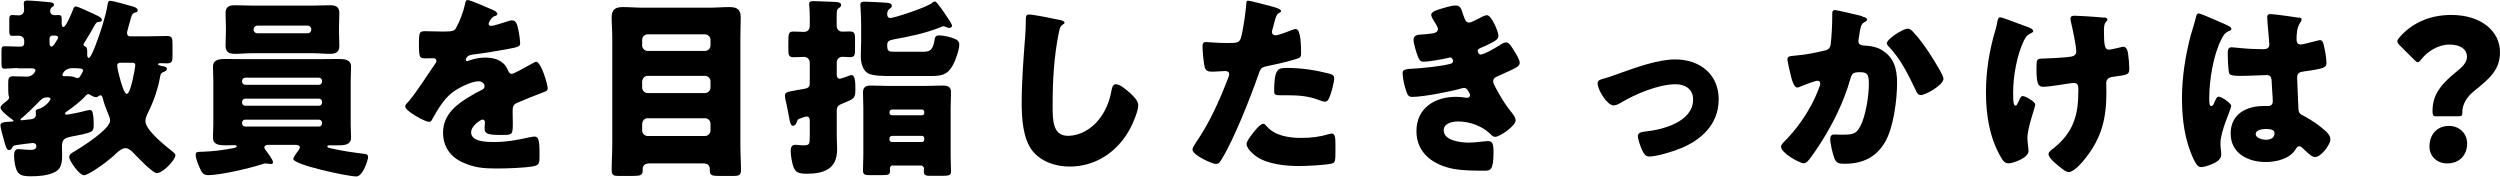
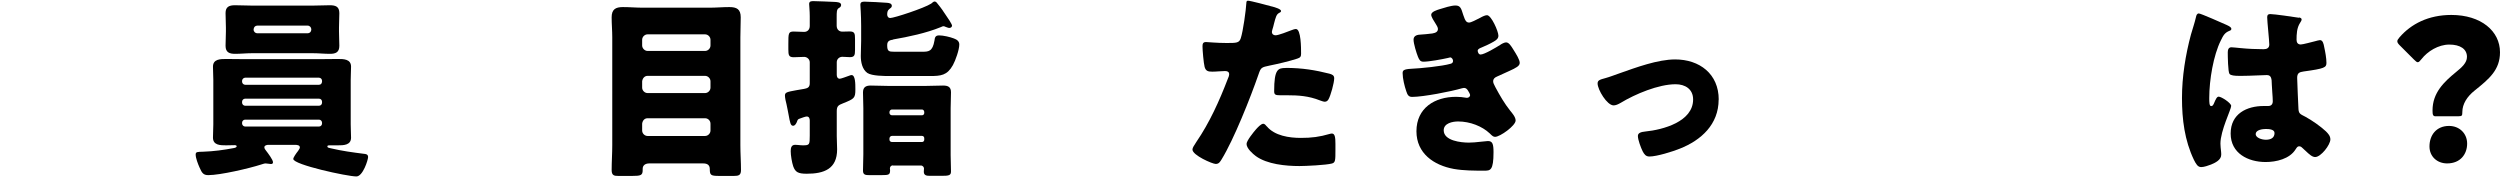
<svg xmlns="http://www.w3.org/2000/svg" id="_レイヤー_2" viewBox="0 0 286.07 20.2">
  <g id="_レイヤー_1-2">
    <g>
-       <path d="m2.02,7.79c-.62,0-1.1.07-1.5.07-.31,0-.35-.15-.35-.7v-1.32c0-.37.04-.55.33-.55.44,0,.97.04,1.52.04h.4c.18,0,.35-.15.35-.35v-.31c0-.42-.31-.59-.68-.59-.24,0-.46.02-.7.02-.29,0-.33-.18-.33-.62v-.99c0-.59.02-.77.35-.77.26,0,.55.04.73.04.37,0,.62-.26.62-.64,0-.24-.04-.48-.04-.73,0-.26.15-.33.4-.33.42,0,2.27.15,2.64.2.15.02.42.07.42.29,0,.13-.11.18-.26.29-.11.11-.18.26-.18.42,0,.33.24.48.53.48.11,0,.29-.02.44-.02.33,0,.35.18.35.62v.33c0,.13.02.42.2.42.29,0,.99-1.69,1.1-2,.04-.15.13-.35.31-.35.24,0,1.36.53,2.02.84.2.09.33.15.42.2.2.09.55.26.55.51,0,.2-.26.2-.37.22-.26.02-.31.11-.62.66-.09.13-.15.29-.26.46-.13.22-.57.97-.7,1.17-.07.11-.15.2-.15.33,0,.09.07.15.24.22.15.04.18.33.18.55v.33c0,.13.02.4.18.4.24,0,.75-1.39.84-1.63.48-1.23,1.12-3.21,1.32-4.51.02-.2.07-.4.33-.4.2,0,2,.48,2.57.66.31.09.53.22.53.44,0,.2-.2.22-.35.26-.22.07-.31.26-.4.55-.07.24-.22.79-.33,1.17-.11.35-.13.53-.13.59,0,.29.13.4.4.4h1.76c.79,0,1.58-.04,2.38-.04.62,0,.66.22.66.97v1.21c0,.73-.04.95-.66.95-.24,0-.46-.02-.7-.02-.09,0-.29,0-.29.13s.46.2.57.22c.15.02.44.09.44.31,0,.18-.18.26-.31.31-.33.13-.4.22-.46.55-.26,1.43-.7,2.73-1.34,4.03-.15.31-.35.7-.35,1.08,0,1.03,2.29,2.84,3.1,3.48.11.09.33.24.33.42,0,.57-1.45,2.05-2.13,2.05-.48,0-2.2-1.83-2.6-2.24-.22-.24-.62-.62-.97-.62-.51,0-1.06.59-1.41.92-.53.48-2.75,2.18-3.37,2.18-.51,0-1.67-1.67-1.67-2.07,0-.35.35-.51.68-.7.84-.51,4-2.51,4-3.48,0-.29-.15-.59-.26-.86-.2-.48-.42-1.08-.55-1.58-.04-.13-.09-.46-.29-.46-.07,0-.18.07-.24.11-.09.07-.15.11-.26.11-.24,0-.48-.15-.68-.26-.04-.04-.13-.09-.2-.09-.2,0-.35.22-.46.35-.42.46-1.45,1.25-1.98,1.61-.07.04-.24.15-.24.26s.11.13.18.13c.15,0,1.56-.26,2.24-.46.15-.04.31-.07.42-.07.22,0,.29.13.33.35.09.4.11.81.11,1.21,0,1.03,0,.97-2.66,1.5-.75.15-.97.4-.97,1.14,0,.31.02.59.02.9,0,.97-.07,1.74-1.08,2.11-.79.31-1.65.37-2.49.37-.48,0-1.14,0-1.47-.42s-.46-1.39-.46-1.94c0-.31.07-.75.46-.75.09,0,.11,0,.31.02.22.02.84.07,1.08.07.33,0,.7-.02.7-.44,0-.24-.2-.35-.42-.35-.18,0-1.52.2-1.87.24-.33.04-.4.13-.48.31-.07.15-.18.26-.35.26s-.29-.09-.48-.73c-.24-.81-.51-1.89-.51-2.07,0-.4.4-.4,1.28-.46.04,0,.22-.02.22-.11,0-.04-.11-.11-.15-.13-.29-.2-1.34-.99-1.34-1.34,0-.22.24-.4.4-.53.44-.35.59-.46.59-.64,0-.09-.04-.2-.07-.26-.04-.24-.04-.97-.04-1.25,0-.62,0-.92.55-.92s1.06.04,1.58.04c.73,0,.99-.64.99-.73,0-.18-.29-.22-.42-.22h-1.56Zm1.32,5.88c.37-.02.77-.11.77-.57,0-.11-.02-.24-.02-.35,0-.18.09-.22.24-.26.81-.18,1.45-.99,1.45-1.17,0-.11-.09-.18-.4-.18-.51,0-.75.33-1.08.66-.53.55-1.08,1.08-1.65,1.58-.07.04-.31.22-.31.31,0,.07.11.07.15.07s.73-.07.84-.09Zm2.33-8.67c0,.13.07.33.22.33.22,0,.51-.55.62-.73.07-.09.13-.2.13-.31,0-.22-.26-.22-.62-.22-.22,0-.33.13-.35.35v.57Zm3.65,3.48c.07-.11.18-.31.18-.44,0-.2-.33-.24-1.19-.24-1.01,0-1.17.75-1.17.77,0,.13.15.15.26.15h.44c.22,0,.46.02.68.11.09.04.26.11.35.11.22,0,.33-.26.44-.46Zm4.44-1.3c-.22,0-.35.11-.35.33,0,.33.29,1.43.4,1.78.09.26.4,1.45.7,1.45.44,0,.88-2.64.95-3.08,0-.07.02-.15.02-.22,0-.22-.15-.26-.35-.26h-1.36Z" />
      <path d="m30.6,16.59c-.15,0-.35.09-.35.26,0,.15.11.29.2.4.2.26.79,1.03.79,1.32,0,.15-.11.2-.24.2-.15,0-.4-.07-.62-.07-.13,0-.37.09-.51.13-1.36.44-4.67,1.21-6.03,1.21-.55,0-.73-.22-1.01-.88-.18-.4-.44-1.08-.44-1.47,0-.33.2-.31.86-.33,1.19-.04,2.38-.2,3.52-.42.11-.02.31-.07.31-.2,0-.11-.13-.13-.2-.13-.33,0-.68.02-1.01.02-.64,0-1.5,0-1.5-.88,0-.51.04-1.01.04-1.52v-5.08c0-.51-.04-1.01-.04-1.52,0-.88.86-.88,1.52-.88.75,0,1.47.02,2.2.02h8.36c.73,0,1.47-.02,2.2-.02.66,0,1.52,0,1.52.88,0,.46-.04.97-.04,1.52v5.08c0,.55.04,1.06.04,1.52,0,.88-.88.88-1.52.88h-.95c-.11,0-.24,0-.24.13,0,.15.24.18.44.22,1.23.29,2.46.46,3.74.62.2.02.48.04.48.37,0,.31-.59,2.22-1.34,2.22-1.03,0-7.22-1.34-7.22-2,0-.18.33-.64.55-.92.15-.22.2-.31.2-.4,0-.26-.26-.26-.4-.29h-3.32ZM35.84.64c.64,0,1.25-.04,1.89-.04s1.1.13,1.1.9c0,.53-.04,1.08-.04,1.67v.42c0,.57.04,1.14.04,1.65,0,.75-.42.92-1.08.92s-1.28-.07-1.91-.07h-7.04c-.62,0-1.25.07-1.89.07s-1.1-.15-1.1-.92c0-.51.04-1.08.04-1.65v-.42c0-.59-.04-1.14-.04-1.67,0-.73.42-.9,1.08-.9s1.28.04,1.92.04h7.04Zm1.01,8.6c0-.18-.15-.35-.35-.35h-8.45c-.18,0-.35.18-.35.35v.11c0,.2.18.35.35.35h8.45c.2,0,.33-.13.35-.35v-.11Zm0,2.4c0-.18-.13-.35-.35-.35h-8.45c-.18,0-.35.15-.35.35v.11c0,.2.18.35.35.35h8.45c.2,0,.35-.15.35-.35v-.11Zm0,2.4c0-.18-.15-.35-.35-.35h-8.45c-.18,0-.35.15-.35.35v.09c0,.2.18.35.35.35h8.45c.2,0,.35-.15.35-.35v-.09Zm-7.83-10.65c0,.24.2.42.42.42h5.76c.24,0,.42-.18.42-.42v-.04c0-.22-.18-.42-.42-.42h-5.76c-.24,0-.4.18-.42.42v.04Z" />
-       <path d="m56.23,1.06c.4.18.68.33.68.53,0,.18-.24.24-.4.29-.26.11-.59.66-.59.84s.11.24.26.24c.33,0,1.32-.33,1.78-.48.18-.07.42-.15.62-.15.48,0,.59.46.68.86.11.44.26,1.32.26,1.78,0,.33-.2.42-1.41.64-1.21.22-2.71.48-4.07.64-.7.09-.75.57-.75.59,0,.11.11.15.2.15.04,0,.15-.04.2-.07.64-.22,1.21-.33,1.87-.33.53,0,1.14.09,1.58.35.62.35.77.64,1.06,1.25.09.18.2.26.37.26.22,0,1.39-.66,2.05-1.03.2-.11.35-.2.44-.24.09-.04.2-.11.29-.11.55,0,1.32,2.53,1.32,3.04,0,.29-.22.35-.66.51-1.06.4-1.72.68-2.73,1.1-.53.22-.62.42-.62,1.01,0,.26.02.79.02,1.28,0,1.41-.02,1.43-1.25,1.43-1.52,0-1.98-.07-1.98-.75,0-.2.02-.4.04-.59v-.11c0-.15-.09-.31-.26-.31-.22,0-1.32.7-1.32,1.47,0,1.1,1.87,1.1,2.64,1.1,1.41,0,2.71-.24,4.09-.55.2-.04.4-.07.55-.07.53,0,.55.79.55,2.2,0,.84-.04,1.06-.68,1.19-.99.2-3.19.26-4.27.26-1.54,0-2.55-.11-3.85-.7-1.41-.64-2.24-1.8-2.24-3.41,0-2.07,1.56-3.26,3.17-4.2.37-.22.81-.46,1.21-.66.2-.09.37-.2.37-.44,0-.31-.29-.57-.68-.57-.84,0-2.35.77-3.01,1.28-1.03.81-1.69,1.98-2.33,3.12-.07.13-.15.24-.33.24-.48,0-2.73-1.23-2.73-1.76,0-.18.13-.31.4-.59.9-1.03,2.33-3.32,3.04-4.31.11-.15.13-.22.13-.31,0-.18-.15-.31-.33-.31-.26,0-.57.02-.86.02-.75,0-.81-.07-.81-1.72,0-1.36.09-1.39.79-1.39.48,0,1.28.04,2,.04,1.08,0,1.28-.09,1.45-.4.44-.77.86-1.91,1.03-2.73.07-.33.11-.48.33-.48.24,0,2.33.9,2.68,1.06Z" />
      <path d="m74.29,18.7c-.4,0-.75.18-.75.62v.15c0,.59-.22.66-1.19.66h-1.61c-.44,0-.75-.04-.75-.66,0-.95.07-1.91.07-2.88V4.27c0-.77-.07-1.52-.07-2.29,0-.9.44-1.17,1.28-1.17.77,0,1.54.07,2.31.07h7.59c.77,0,1.52-.07,2.29-.07.84,0,1.3.24,1.3,1.17,0,.77-.04,1.52-.04,2.29v12.32c0,.97.07,1.94.07,2.88,0,.59-.29.66-.79.66h-1.72c-.95,0-1.06-.09-1.06-.79,0-.46-.29-.64-.75-.64h-6.18Zm-.81-13.49c0,.31.29.62.62.62h6.58c.33,0,.62-.29.62-.62v-.66c0-.33-.29-.62-.62-.62h-6.58c-.33,0-.62.29-.62.62v.66Zm0,4.82c0,.33.29.62.62.62h6.58c.33,0,.62-.29.62-.62v-.73c0-.33-.29-.62-.62-.62h-6.58c-.33,0-.57.26-.62.62v.73Zm0,4.91c0,.33.29.62.62.62h6.58c.33,0,.62-.29.62-.62v-.79c0-.35-.29-.62-.62-.62h-6.58c-.33,0-.57.24-.62.62v.79Z" />
      <path d="m95.75,15.62c0,.48.04.99.04,1.47,0,2.25-1.5,2.79-3.48,2.79-1.01,0-1.3-.2-1.54-.84-.15-.44-.29-1.25-.29-1.74,0-.37.07-.73.51-.73.09,0,.15,0,.33.02.2.02.37.04.55.04.77,0,.79-.07.79-1.12v-1.72c0-.22-.07-.46-.35-.46-.15,0-.62.18-.79.24-.2.07-.24.09-.35.42-.09.18-.2.4-.42.4-.29,0-.35-.37-.51-1.25-.07-.33-.13-.73-.24-1.21-.07-.22-.18-.77-.18-.99,0-.37.22-.42,1.32-.62.26-.04.55-.09.88-.15.33-.07.64-.13.64-.64v-2.4c0-.35-.31-.62-.64-.62-.4,0-.79.04-1.19.04-.57,0-.62-.24-.62-.9v-.59c0-1.25,0-1.45.62-1.45.4,0,.79.04,1.19.04.37,0,.64-.26.64-.68v-1.12c0-.59-.07-1.25-.07-1.39,0-.33.26-.33.51-.33.62,0,1.76.07,2.42.09.24.02.73.02.73.35,0,.2-.15.29-.29.37-.22.15-.22.46-.22,1.03v.97c0,.44.29.68.64.68.24,0,.57-.02.84-.02.57,0,.62.22.62.88v1.25c0,.59-.07.81-.59.81-.26,0-.59-.04-.86-.04-.35,0-.64.26-.64.62v1.45c0,.22.09.44.35.44.13,0,.84-.26,1.08-.35.11-.04.18-.07.26-.07.44,0,.44.99.44,1.63,0,1.01-.11,1.08-1.43,1.61-.51.2-.7.31-.7.9v2.86Zm6.47-11.09c-.42.07-.7.15-.7.64,0,.7.18.75.81.75h3.15c.77,0,1.23,0,1.45-1.28.04-.33.09-.59.53-.59.48,0,1.25.18,1.69.35.35.13.62.31.62.7,0,.59-.44,1.83-.73,2.35-.66,1.19-1.39,1.25-2.64,1.25h-4.53c-.66,0-2.09,0-2.62-.35-.59-.42-.75-1.25-.75-1.94,0-.57.04-1.17.04-1.74v-1.69c0-1.25-.09-2.33-.09-2.42,0-.33.2-.37.48-.37.57,0,2,.09,2.57.13.24.02.55.07.55.35,0,.18-.13.24-.29.37-.2.15-.24.37-.24.62,0,.2.11.4.35.4.44,0,3.87-1.12,4.69-1.65.09-.07.26-.24.37-.24.09,0,.18.04.24.11.11.11.73.92.81,1.08.02.04.09.13.15.22.29.42.81,1.17.81,1.36,0,.09-.09.26-.31.26-.13,0-.31-.09-.44-.13-.09-.04-.13-.07-.24-.07-.09,0-.2.07-.31.11-1.67.68-3.67,1.1-5.46,1.41Zm-.04,14.39c-.2,0-.35.15-.35.35,0,.09.02.15.02.22,0,.51-.15.55-.99.55h-1.41c-.42,0-.7-.04-.7-.51,0-.62.04-1.25.04-1.87v-5.28c0-.59-.04-1.21-.04-1.8s.31-.79.88-.79c.64,0,1.28.04,1.91.04h4.49c.64,0,1.25-.04,1.89-.04.55,0,.9.15.9.77s-.04,1.23-.04,1.83v5.35c0,.62.04,1.23.04,1.87,0,.46-.22.51-1.1.51h-1.28c-.42,0-.73-.04-.73-.48,0-.11.02-.26.02-.37,0-.13-.13-.33-.35-.33h-3.21Zm-.4-5.99c.02.15.13.26.29.26h3.43c.15,0,.26-.11.26-.26v-.11c0-.15-.11-.29-.26-.29h-3.43c-.15,0-.29.13-.29.29v.11Zm0,3.06c0,.15.13.26.29.26h3.43c.15,0,.26-.11.26-.26v-.18c0-.15-.11-.26-.26-.26h-3.43c-.15,0-.26.11-.29.26v.18Z" />
-       <path d="m121.33,2.29c.18.04.48.13.48.31,0,.09-.09.15-.15.18-.35.2-.4.46-.51,1.01-.55,2.71-.7,5.48-.7,8.23,0,1.74,0,3.52,1.76,3.52,1.39,0,2.71-.81,3.54-1.87.73-.9,1.21-2.07,1.41-3.19.09-.44.15-.84.53-.84.48,0,1.14.59,1.5.9.4.35,1.06.95,1.06,1.5,0,.66-.62,2.11-.95,2.71-1.41,2.6-3.89,4.31-6.91,4.31-1.56,0-3.23-.53-4.25-1.8-1.1-1.41-1.23-3.74-1.23-5.5,0-2.53.22-5.24.4-7.61.04-.46.07-1.21.07-1.72s0-.77.37-.77c.51,0,2.88.48,3.59.64Z" />
      <path d="m145.51.73c.42.11,1.08.31,1.08.53,0,.11-.13.18-.22.22-.31.15-.4.51-.59,1.23-.04.2-.11.44-.2.73-.02.09-.04.18-.04.2,0,.26.18.4.42.4.33,0,1.45-.44,1.78-.57.18-.07.4-.15.55-.15.59,0,.59,2.18.59,2.84,0,.31-.09.44-.44.55-.88.29-2.29.62-3.15.79-.95.2-1.01.22-1.28,1.01-.92,2.66-2.82,7.44-4.22,9.72-.18.29-.31.53-.68.53s-2.66-.99-2.66-1.65c0-.2.18-.46.44-.86,1.52-2.22,2.64-4.71,3.61-7.24.07-.13.15-.37.15-.51,0-.31-.24-.37-.48-.37-.44,0-.97.07-1.45.07s-.75-.07-.88-.55c-.11-.42-.24-1.89-.24-2.33,0-.29.04-.51.4-.51.22,0,1.21.11,2.35.11s1.45,0,1.63-.55c.26-.79.59-3.17.64-4.05,0-.13.04-.24.18-.24.29,0,2.33.55,2.73.66Zm-.55,13.73c.9,1.08,2.57,1.32,3.89,1.32,1.23,0,2.13-.11,3.32-.46.07-.02.15-.04.24-.04.35,0,.4.48.4,1.19v.66c0,1.21,0,1.47-.4,1.58-.66.18-2.99.29-3.72.29-1.56,0-3.7-.2-4.99-1.14-.35-.26-1.06-.88-1.06-1.39,0-.37.81-1.36,1.08-1.67.18-.2.57-.64.84-.64.15,0,.31.2.4.31Zm2.16-6.69c1.91,0,3.41.26,5,.66.31.09.55.18.55.53,0,.51-.4,1.98-.66,2.42-.09.15-.22.26-.42.26-.15,0-.37-.09-.55-.15-1.28-.51-2.44-.59-3.79-.59h-.79c-.51,0-.66-.07-.66-.46,0-2.53.44-2.66,1.32-2.66Z" />
      <path d="m167.44,1.72c.24.75.4.86.68.86.2,0,.81-.31,1.23-.53.35-.2.62-.31.81-.31.48,0,1.3,1.83,1.3,2.35,0,.35-.29.53-.55.68-.44.26-.9.46-1.36.66-.18.07-.46.18-.46.37,0,.13.09.44.33.44.44,0,1.83-.84,2.24-1.1.15-.11.48-.29.68-.29.33,0,.59.44.81.79.37.59.75,1.19.75,1.56,0,.35-.42.57-1.19.92-.46.22-.95.44-1.41.64-.26.11-.44.26-.44.55,0,.18.09.35.26.68.51.95,1.03,1.85,1.69,2.68.24.29.62.73.62,1.12,0,.59-1.78,1.87-2.35,1.87-.2,0-.33-.11-.62-.4-.86-.81-2.24-1.36-3.61-1.36-.64,0-1.65.2-1.65,1.01,0,1.21,2,1.41,2.88,1.41.26,0,.97-.04,1.45-.11.24-.02.62-.07.73-.07.53,0,.64.35.64,1.28,0,2.09-.37,2.11-1.03,2.11-1.17,0-2.38,0-3.52-.2-2.29-.42-4.27-1.78-4.27-4.31,0-2.66,2.09-3.94,4.53-3.94.4,0,.79.04,1.19.11h.09c.13,0,.33-.11.33-.31,0-.11-.15-.37-.24-.51-.11-.18-.24-.31-.46-.31-.04,0-.13.02-.22.04-1.25.37-4.44.99-5.72.99-.4,0-.53-.24-.66-.64-.2-.57-.42-1.47-.42-2.07,0-.31.09-.46.99-.51,1.01-.04,3.54-.29,4.49-.57.18-.04.29-.15.29-.33s-.15-.4-.33-.4c-.04,0-.2.04-.29.07-.66.15-2.13.42-2.77.42-.37,0-.48-.22-.62-.55-.18-.44-.51-1.52-.51-1.96,0-.33.2-.57.79-.59.33-.02.92-.07,1.36-.13.4-.07.64-.2.64-.53,0-.18-.2-.48-.31-.66-.13-.2-.46-.7-.46-.95,0-.35.68-.55.97-.64.48-.15,1.32-.42,1.8-.42.57,0,.66.33.88,1.03Z" />
      <path d="m196.66,11.4c0,2.82-1.98,4.64-4.44,5.61-.81.33-2.64.9-3.48.9-.42,0-.59-.26-.77-.59-.2-.4-.55-1.32-.55-1.76,0-.35.35-.46.84-.51,2.02-.2,5.48-1.12,5.48-3.67,0-1.19-.92-1.74-2-1.74-1.96,0-4.62,1.12-6.29,2.13-.31.18-.57.29-.81.29-.75,0-1.83-1.8-1.83-2.51,0-.37.26-.44.92-.62.42-.11,1.17-.4,1.61-.55,1.87-.66,4.36-1.58,6.34-1.58,2.79,0,4.99,1.65,4.99,4.6Z" />
-       <path d="m213.07,1.89c.33.09.57.15.57.35,0,.15-.18.24-.33.31-.37.18-.46.77-.55,1.41l-.07.44c-.02.13-.04.24-.04.29,0,.2.09.35.22.42.22.11.46.11.53.11.57.02,1.28.13,1.85.46,1.45.81,1.83,2.18,1.83,3.76,0,1.96-.4,5.17-1.39,6.84-1.06,1.78-2.62,2.46-4.64,2.46-.64,0-.92-.07-1.14-.62-.2-.51-.48-1.67-.48-2.22,0-.29.11-.51.42-.51s.62.02.92.02c1.34,0,1.63-.11,2.09-.95.64-1.17.99-3.52.99-4.86,0-1.03-.15-1.34-.99-1.34-.75,0-.95.09-1.14.81-.73,2.57-1.96,5.06-3.39,7.3-.31.48-1.19,1.83-1.56,2.16-.11.09-.22.15-.37.15-.48,0-2.6-1.17-2.6-1.89,0-.22.24-.46.44-.66.99-.99,2.86-3.17,3.94-6.16.07-.18.11-.29.11-.4,0-.22-.13-.33-.35-.33s-1.61.53-1.87.64c-.13.07-.26.13-.42.13-.37,0-.62-.84-.79-1.61-.11-.51-.33-1.39-.33-1.61,0-.33.24-.37.81-.42,1.45-.13,1.98-.26,3.39-.57.44-.09.68-.24.75-.73.11-.81.18-2.31.18-3.17v-.33c0-.22.04-.42.31-.42.22,0,2.71.59,3.12.7Zm5.88,1.8c.64.68,1.19,1.45,1.72,2.22.04.09.13.2.22.35.51.79,1.5,2.38,1.5,2.75,0,.7-2.02,1.87-2.62,1.87-.31,0-.46-.35-.57-.59-.86-1.78-1.67-3.48-3.06-4.95-.09-.09-.24-.24-.24-.37,0-.51,1.85-1.69,2.4-1.69.29,0,.48.22.66.42Z" />
-       <path d="m231.75,2.99l.2.07c.35.13.7.26.7.51,0,.11-.07.13-.2.2-.44.2-.62.4-.84.84-.81,1.63-1.25,4.11-1.25,5.94,0,.81,0,1.54.26,1.54.13,0,.18-.09.33-.42.18-.4.29-.68.51-.68.29,0,1.43.64,1.43.97s-.9,2.64-.9,3.85c0,.26.07.75.09,1.01.02.15.04.31.04.46,0,.81-1.8,1.41-2.27,1.41-.4,0-.62-.2-.97-.84-1.25-2.22-1.63-4.8-1.63-7.28s.4-4.86,1.08-7.13c.09-.29.13-.46.18-.73.09-.59.18-.73.4-.73.13,0,1.21.4,2,.7.4.15.71.26.84.31Zm9.02-.99c.2.02.38.07.38.22,0,.09-.09.22-.18.31-.2.2-.22.59-.22,1.06,0,1.65.11,2.09.57,2.09.18,0,.86-.15,1.3-.26.18-.04.26-.07.35-.07.4,0,.51.53.55.84.07.46.13,1.21.13,1.69,0,.66-.18.68-1.8.9-.29.04-.84.11-.84.75,0,.35.02.73.02,1.1,0,2.93-.55,5.15-2.4,7.48-.35.46-1.32,1.58-1.91,1.58-.13,0-.33-.07-.57-.24-.66-.48-1.74-1.34-1.74-1.8,0-.18.09-.31.37-.53.07-.04.09-.07.18-.13,2.24-1.8,2.86-3.72,2.86-6.51v-.4c0-.33-.13-.59-.53-.59-.18,0-1.41.2-1.56.22-.51.07-1.41.22-1.89.22-.53,0-.81-.13-.81-2,0-1.19.02-1.23.81-1.23.44,0,2.55-.11,3.17-.22.33-.07.57-.22.57-.59,0-.64-.44-2.73-.62-3.43-.02-.11-.04-.24-.04-.35,0-.26.24-.31.46-.31.2,0,1.78.07,3.39.22Z" />
      <path d="m250.71,3.94c.2-.7.4-1.25.57-1.98.04-.2.11-.42.33-.42s2.79,1.14,3.19,1.32c.4.18.53.31.53.44s-.09.18-.2.22c-.57.22-.73.55-1.01,1.12-.84,1.69-1.32,4.49-1.32,6.58,0,.46,0,.92.22.92.18,0,.24-.15.31-.29.22-.53.35-.79.55-.79.31,0,1.43.73,1.43,1.06,0,.4-1.23,2.82-1.23,4.31,0,.24.04.62.07.88.02.13.02.29.02.4,0,.59-.68.92-1.17,1.12-.29.11-.79.29-1.12.29-.4,0-.59-.35-.84-.84-1.06-2.22-1.36-4.62-1.36-7.06s.4-4.93,1.03-7.28Zm12.37-1.94c.11.02.29.07.29.22,0,.11-.07.24-.18.4-.37.57-.4,1.28-.4,1.94,0,.31.15.53.48.53.24,0,1.3-.29,1.63-.37.15-.04.46-.13.57-.13.33,0,.42.44.48.77.13.59.26,1.3.26,1.83s-.2.66-2.62.99c-.48.07-.73.18-.73.73,0,.29.13,3.28.15,3.59.04.53.24.57.79.86.77.42,1.72,1.08,2.35,1.67.26.26.51.53.51.92,0,.62-1.08,2.02-1.74,2.02-.33,0-.66-.29-1.12-.73-.09-.09-.18-.15-.26-.24-.13-.13-.26-.26-.44-.26-.2,0-.26.11-.42.35-.68,1.1-2.22,1.45-3.43,1.45-2,0-4-.99-4-3.26s1.85-3.15,3.78-3.15h.51c.37,0,.53-.22.53-.55,0-.51-.11-1.54-.11-1.89,0-.75-.09-1.1-.57-1.1-.4,0-1.91.09-2.84.09h-.33c-.51,0-.95-.04-1.1-.22-.18-.22-.2-2.07-.2-2.46,0-.29.07-.59.42-.59.13,0,.81.07,1.01.09.9.09,1.8.13,2.68.13.35,0,.64-.13.64-.53,0-.46-.24-2.64-.24-3.12,0-.26.09-.37.35-.37.46,0,2.73.33,3.28.42Zm-4.97,13.33c0,.44.7.66,1.17.66.51,0,.99-.18.99-.77,0-.44-.68-.46-1.01-.46s-1.14.09-1.14.57Z" />
      <path d="m278.72,13.31c-.33,0-.37-.18-.37-.68,0-2.02,1.32-3.26,2.66-4.36.7-.57,1.28-1.08,1.28-1.76,0-.9-.77-1.41-2.02-1.41s-2.49.77-3.19,1.67c-.18.22-.29.35-.42.35-.11,0-.24-.11-.44-.31l-1.61-1.61c-.2-.2-.29-.33-.29-.48,0-.13.09-.26.26-.46,1.32-1.52,3.3-2.55,5.92-2.55,3.41,0,5.57,1.85,5.57,4.27,0,2.02-1.23,3.04-2.9,4.38-.86.68-1.41,1.54-1.41,2.46,0,.4-.04.48-.4.48h-2.64Zm3.59,3.12c0,1.21-.77,2.27-2.29,2.27-1.14,0-2.02-.79-2.02-1.94,0-1.3.79-2.35,2.24-2.35,1.19,0,2.07.86,2.07,2.02Z" />
    </g>
  </g>
</svg>